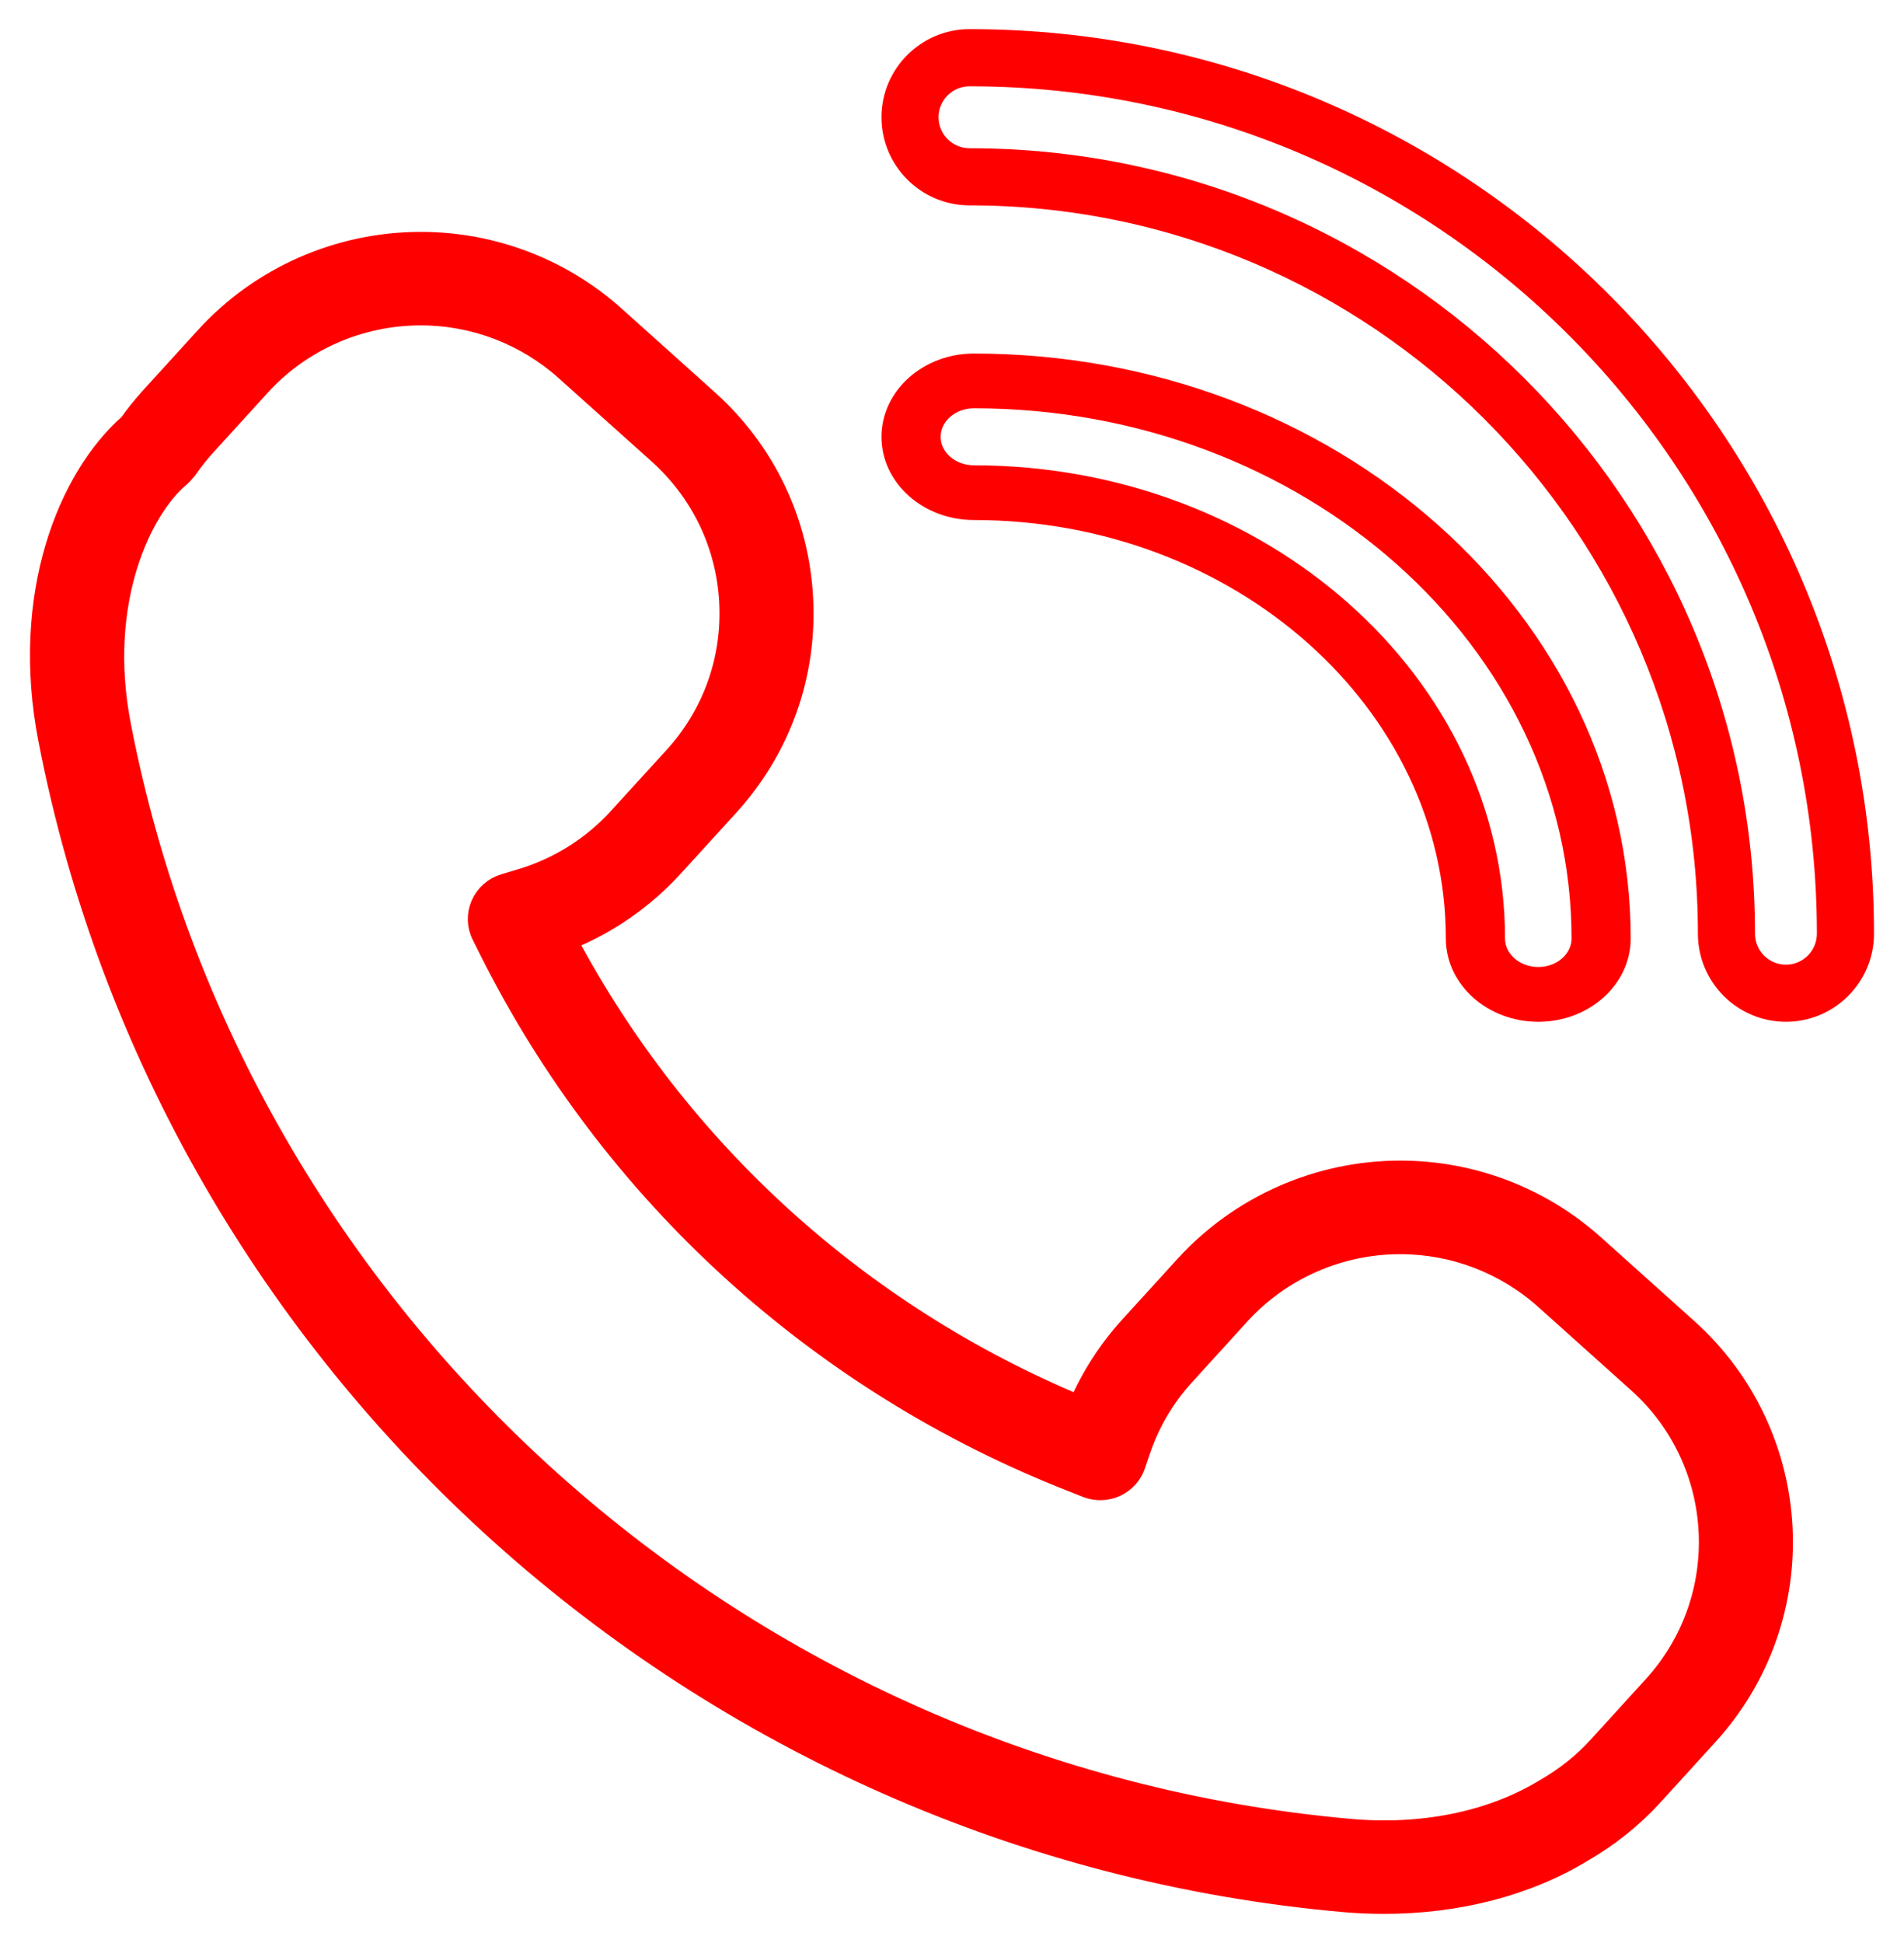
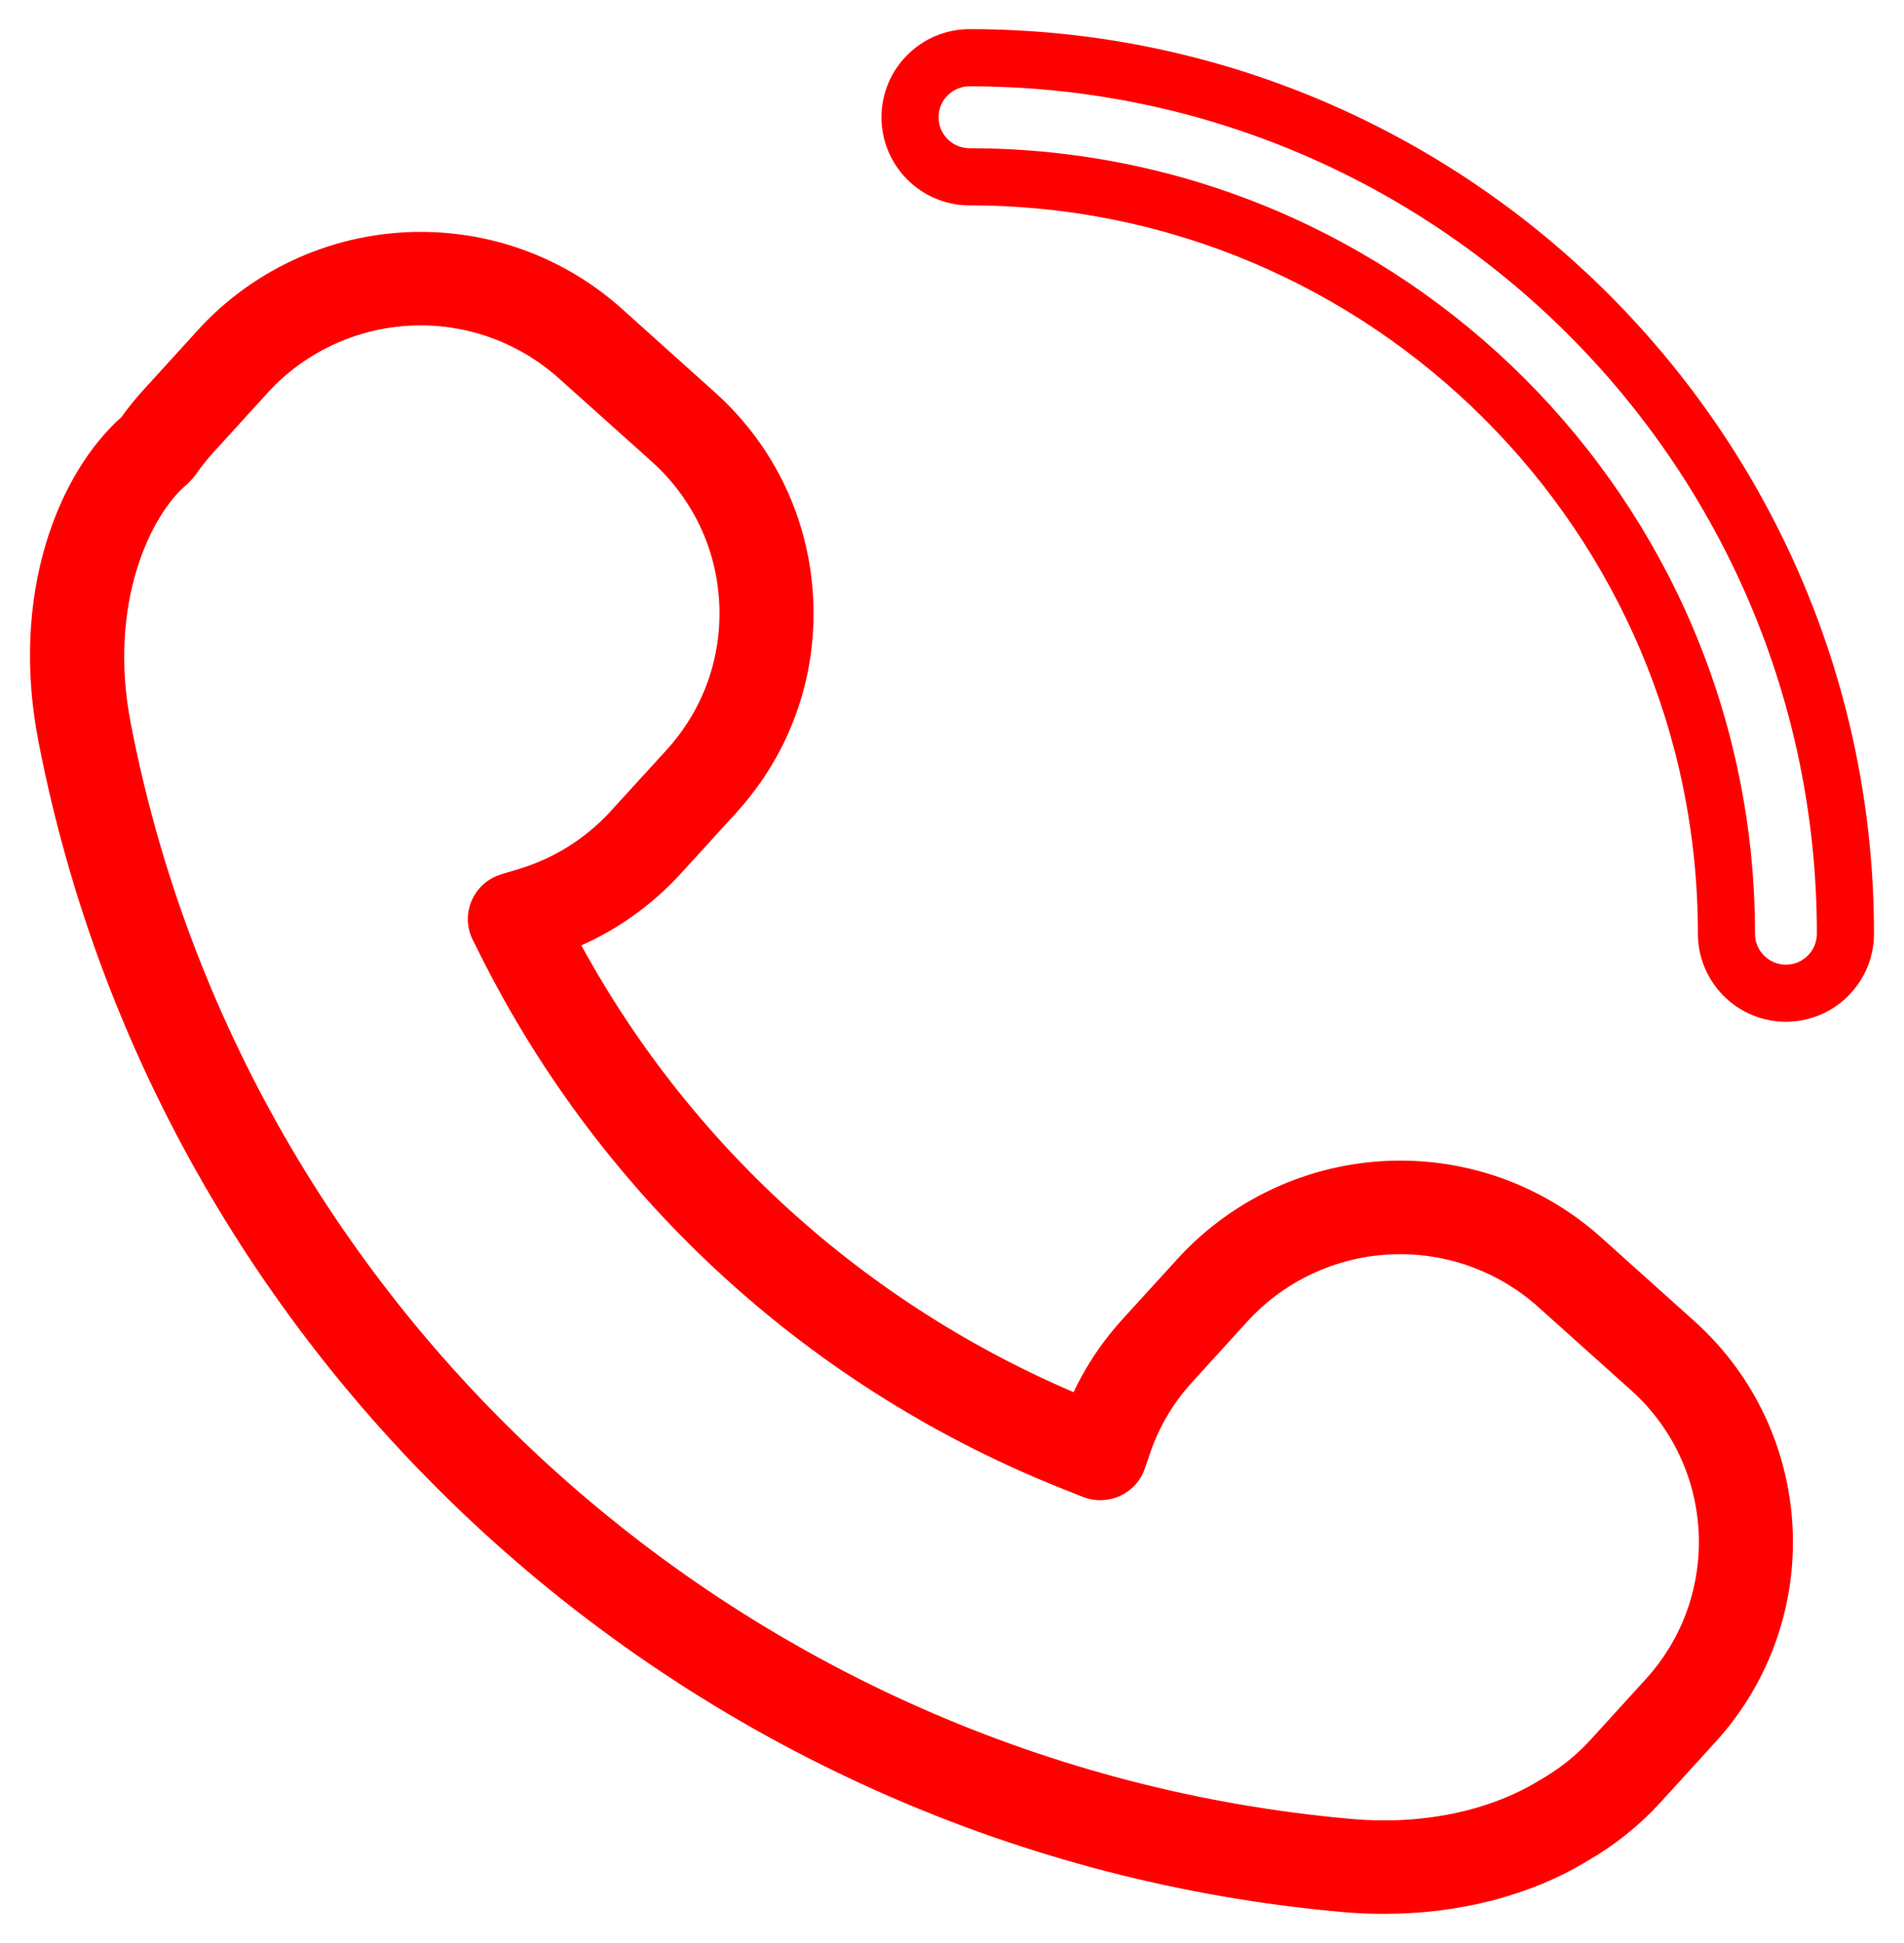
<svg xmlns="http://www.w3.org/2000/svg" width="49" height="50" viewBox="0 0 49 50" fill="none">
  <path d="M6.707 9.936C7.757 8.783 9.259 8.123 10.828 8.123C12.204 8.123 13.525 8.631 14.549 9.549L16.939 11.691C18.038 12.681 18.685 14.033 18.759 15.502C18.834 16.976 18.327 18.385 17.332 19.475L15.915 21.027V21.029C15.235 21.776 14.367 22.321 13.403 22.609L12.973 22.738C12.702 22.818 12.481 23.014 12.368 23.273C12.256 23.528 12.263 23.824 12.39 24.074L12.59 24.474C15.725 30.726 21.054 35.582 27.594 38.142L27.966 38.29C28.212 38.385 28.485 38.376 28.725 38.265C28.963 38.154 29.146 37.953 29.228 37.704L29.355 37.331C29.599 36.611 29.985 35.956 30.501 35.393L31.916 33.838C32.967 32.684 34.469 32.024 36.035 32.024C37.411 32.024 38.732 32.531 39.757 33.449L42.147 35.593C44.416 37.632 44.593 41.123 42.54 43.377L41.124 44.932C40.736 45.359 40.28 45.724 39.744 46.031C38.385 46.859 36.607 47.224 34.733 47.054C19.084 45.661 6.084 33.993 3.122 18.673C2.496 15.461 3.672 13.104 4.618 12.301C4.649 12.275 4.678 12.247 4.705 12.218L4.77 12.145C4.799 12.114 4.825 12.08 4.849 12.047C4.985 11.852 5.133 11.665 5.292 11.49L6.707 9.936ZM3.867 10.212C3.67 10.429 3.482 10.662 3.312 10.902C1.746 12.278 0.508 15.303 1.235 19.032C4.359 35.181 18.062 47.484 34.56 48.953C34.917 48.986 35.269 49 35.619 49C37.514 49 39.304 48.538 40.728 47.671C41.415 47.275 42.028 46.784 42.548 46.213L43.966 44.656C46.728 41.621 46.49 36.923 43.435 34.18L41.044 32.034C39.667 30.797 37.889 30.116 36.035 30.116C33.927 30.116 31.907 31.008 30.492 32.559L29.075 34.114C28.522 34.721 28.08 35.403 27.756 36.15C22.107 33.792 17.475 29.584 14.611 24.205C15.647 23.788 16.581 23.141 17.341 22.306L18.756 20.754C20.096 19.285 20.778 17.385 20.677 15.407C20.577 13.428 19.708 11.607 18.227 10.278L15.837 8.132C14.46 6.897 12.681 6.217 10.828 6.217C8.717 6.217 6.697 7.106 5.283 8.657L3.867 10.212Z" fill="#FF0000" stroke="#FF0000" stroke-width="0.5" />
  <path d="M45.961 25.074C45.384 25.074 44.915 24.605 44.915 24.027C44.915 13.022 35.959 4.065 24.952 4.065C24.374 4.065 23.904 3.595 23.904 3.018C23.904 2.44 24.374 1.971 24.952 1.971C37.114 1.971 47.008 11.865 47.008 24.027C47.008 24.605 46.539 25.074 45.961 25.074V25.074ZM47.978 24.027C47.978 11.33 37.647 1 24.952 1C23.84 1 22.935 1.905 22.935 3.018C22.935 4.129 23.84 5.035 24.952 5.035C35.424 5.035 43.946 13.555 43.946 24.027C43.946 25.138 44.849 26.044 45.961 26.044C47.073 26.044 47.978 25.138 47.978 24.027Z" fill="#FF0000" stroke="#FF0000" stroke-width="0.5" />
-   <path d="M39.588 25.134C38.979 25.134 38.482 24.693 38.482 24.151C38.482 17.576 32.463 12.224 25.062 12.224C24.454 12.224 23.958 11.783 23.958 11.242C23.958 10.698 24.454 10.257 25.062 10.257C33.682 10.257 40.694 16.491 40.694 24.151C40.694 24.693 40.199 25.134 39.588 25.134V25.134ZM25.062 9.348C23.89 9.348 22.935 10.199 22.935 11.242C22.935 12.284 23.89 13.132 25.062 13.132C31.898 13.132 37.459 18.075 37.459 24.151C37.459 25.194 38.414 26.044 39.588 26.044C40.762 26.044 41.717 25.194 41.717 24.151C41.717 15.988 34.245 9.348 25.062 9.348Z" fill="#FF0000" stroke="#FF0000" stroke-width="0.5" />
</svg>